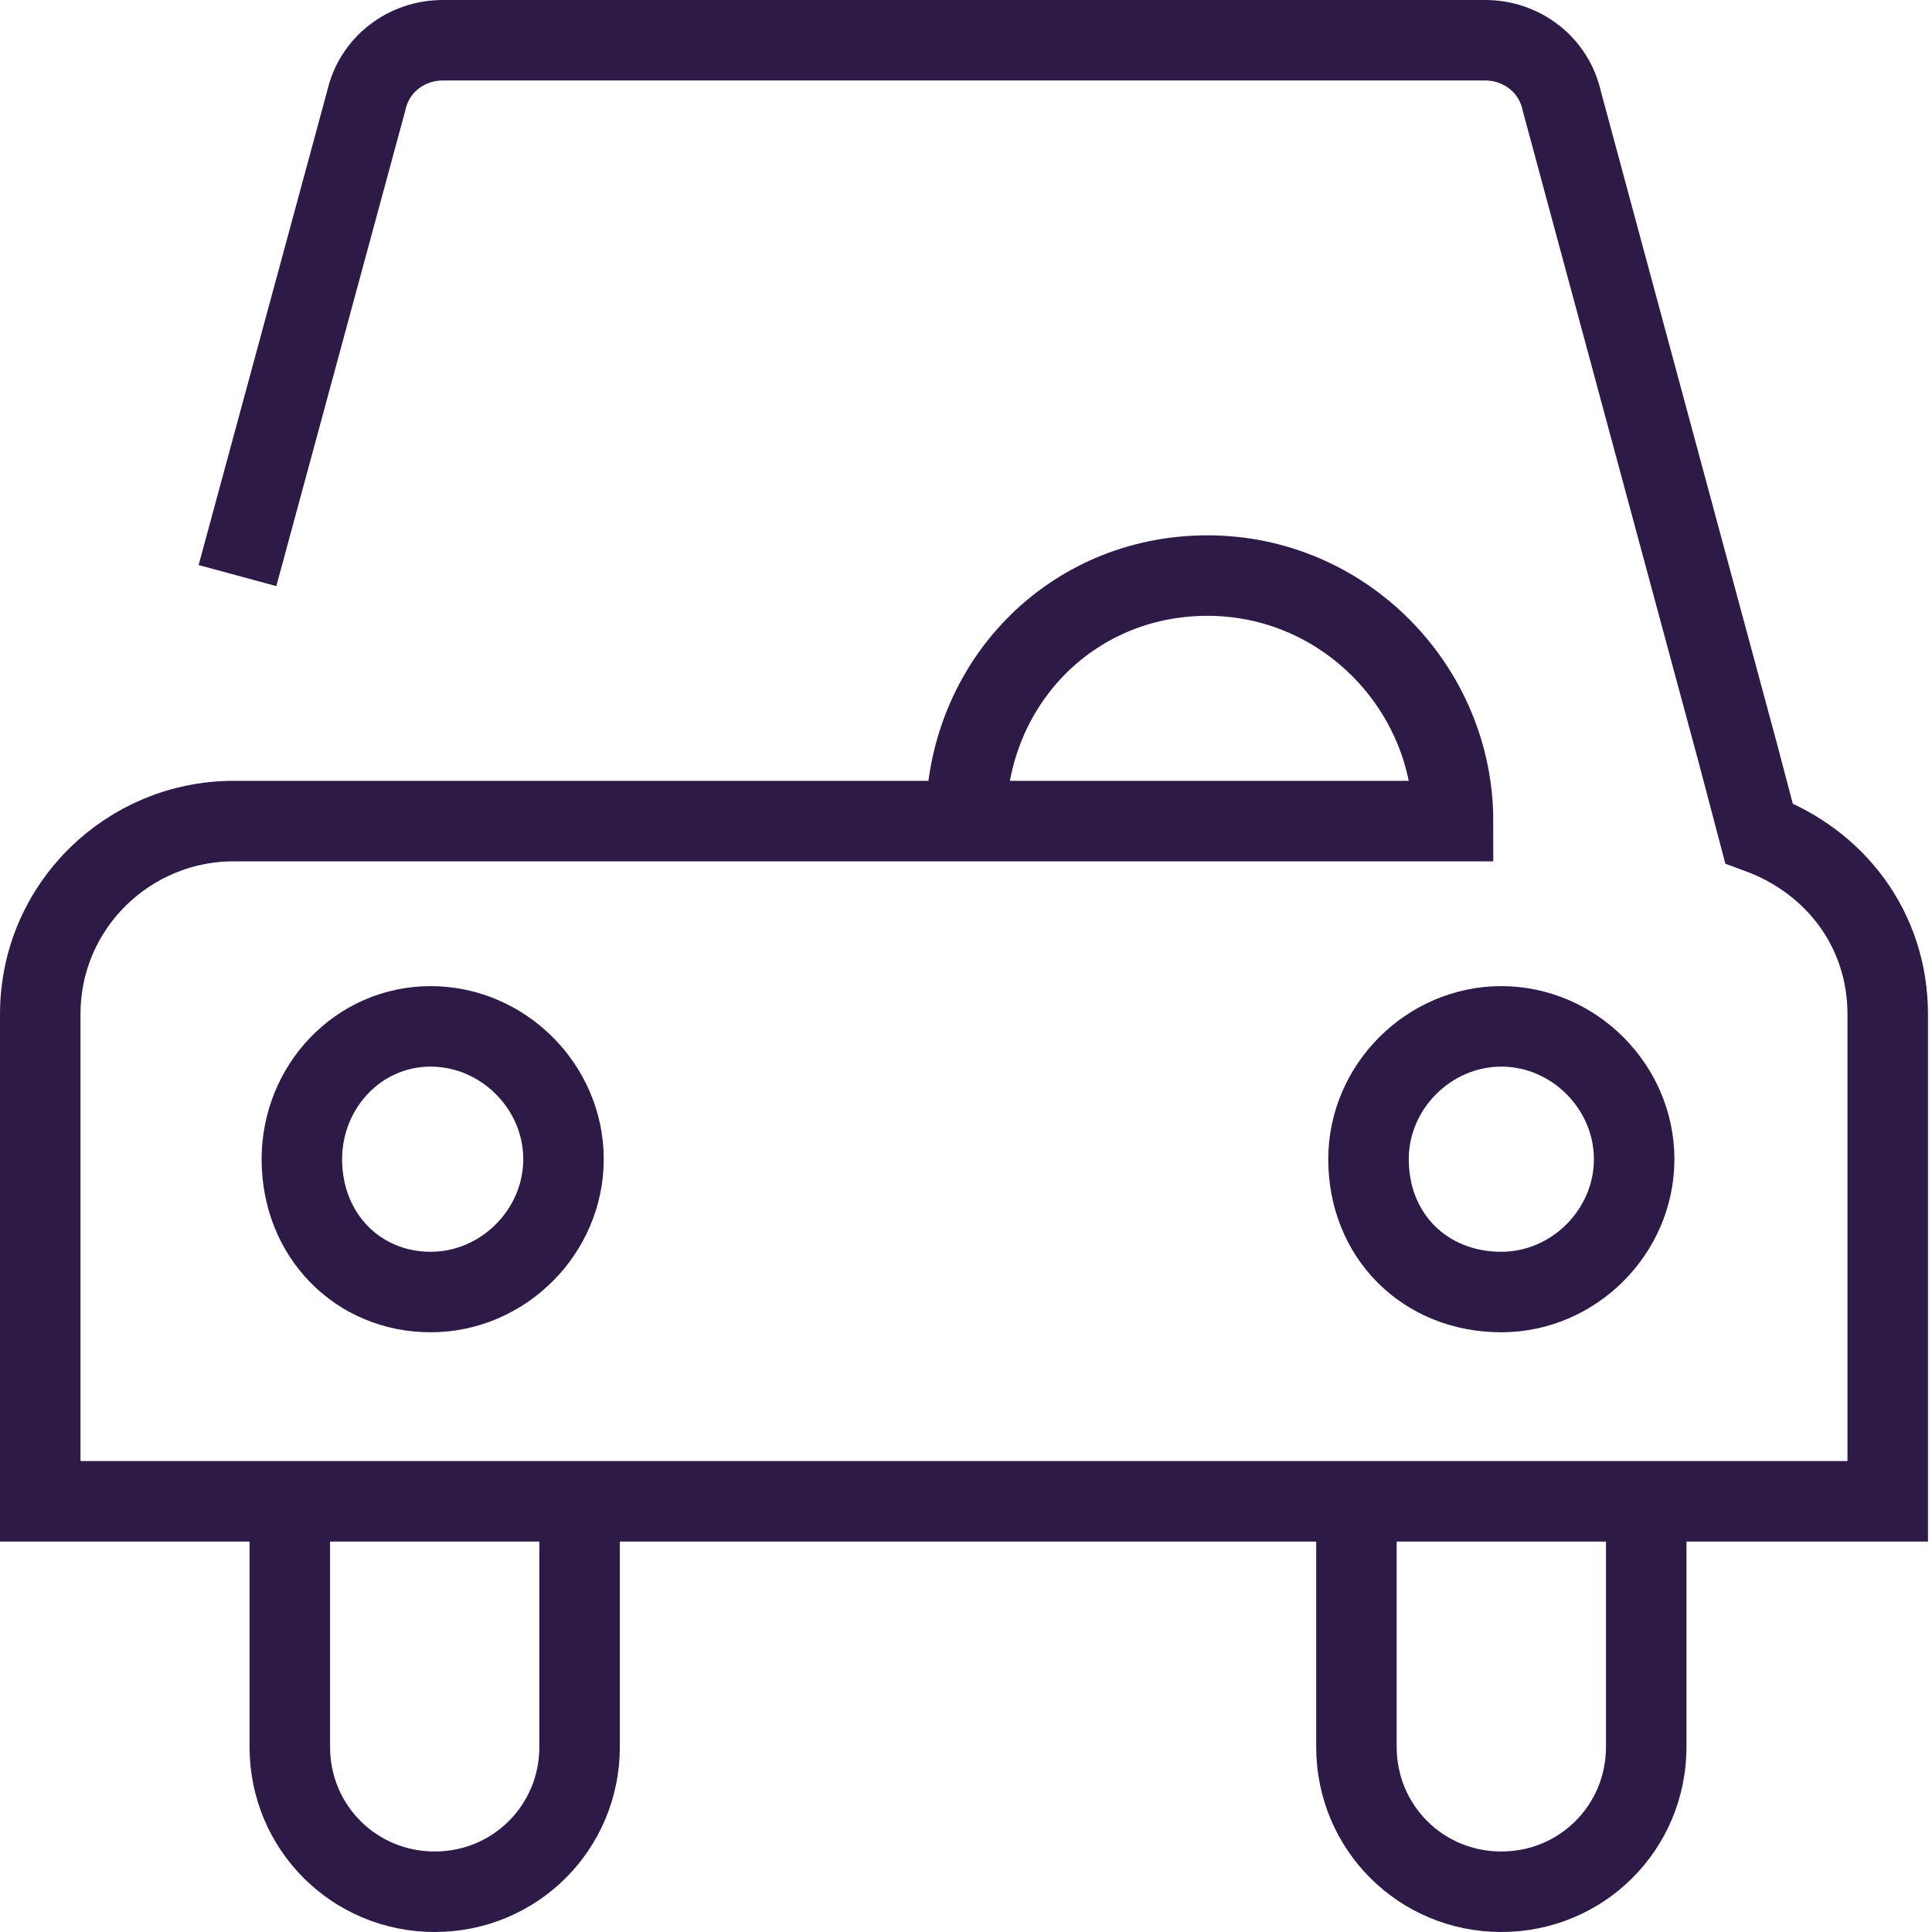
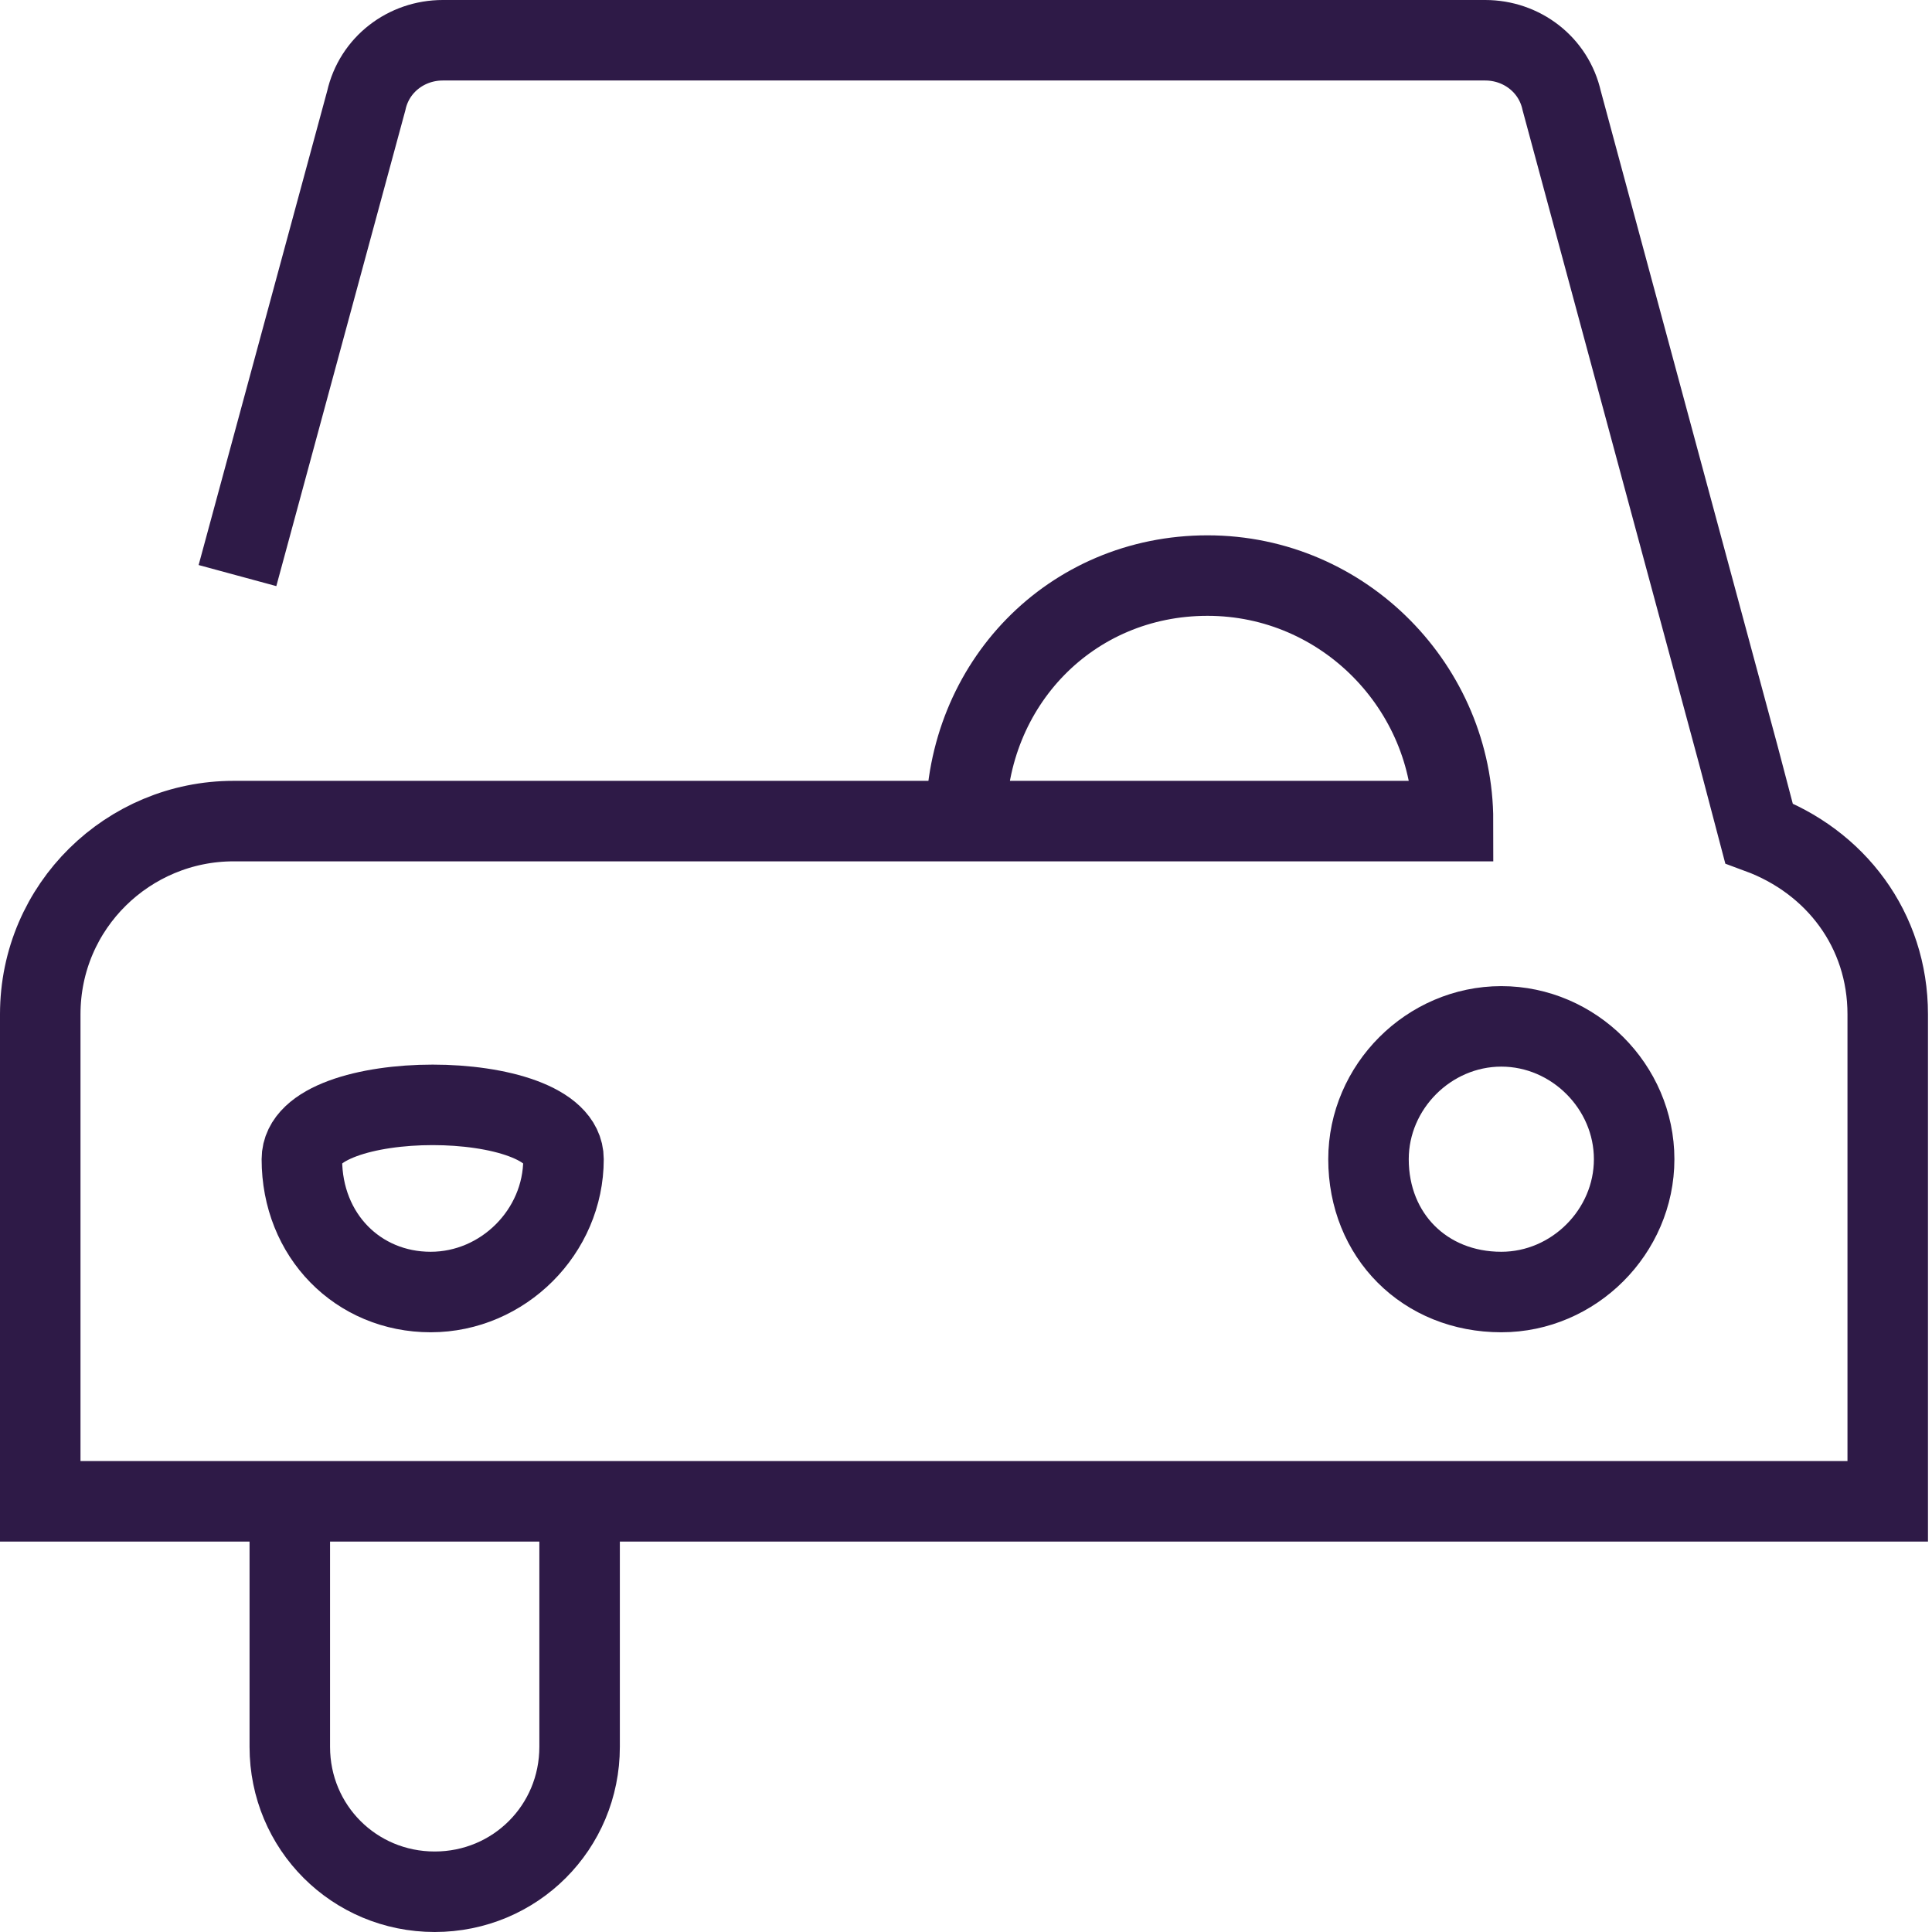
<svg xmlns="http://www.w3.org/2000/svg" version="1.1" id="car-front" x="0px" y="0px" viewBox="0 0 48 48" style="enable-background:new 0 0 48 48;" xml:space="preserve">
  <style type="text/css">
	.st0{fill:none;stroke:#2E1A47;stroke-width:2;stroke-linecap:round;stroke-linejoin:round;}
	.st1{fill:none;stroke:#2E1A47;stroke-width:2;}
</style>
-   <path class="st0" d="M10.7,32.1c1.8,0,3.3-1.5,3.3-3.3s-1.5-3.3-3.3-3.3S7.5,27,7.5,28.8C7.5,30.7,8.9,32.1,10.7,32.1z" />
+   <path class="st0" d="M10.7,32.1c1.8,0,3.3-1.5,3.3-3.3S7.5,27,7.5,28.8C7.5,30.7,8.9,32.1,10.7,32.1z" />
  <path class="st0" d="M37.3,32.1c1.8,0,3.3-1.5,3.3-3.3s-1.5-3.3-3.3-3.3S34,27,34,28.8C34,30.7,35.4,32.1,37.3,32.1z" />
  <path class="st1" d="M14.4,37.3v6.1c0,2-1.6,3.6-3.6,3.6l0,0c-2,0-3.6-1.6-3.6-3.6v-6.1" />
-   <path class="st1" d="M40.9,37.3v6.1c0,2-1.6,3.6-3.6,3.6l0,0c-2,0-3.6-1.6-3.6-3.6v-6.1" />
  <path class="st1" d="M5.9,14.3L9.1,2.5C9.3,1.6,10.1,1,11,1h25.9c0.9,0,1.7,0.6,1.9,1.5l4.4,16.3l0.5,1.9c1.9,0.7,3.2,2.4,3.2,4.5  v12.1H1V25.2c0-2.7,2.2-4.8,4.8-4.8h30.3c0-3.3-2.7-6.1-6.1-6.1s-6,2.7-6,6.1" />
</svg>